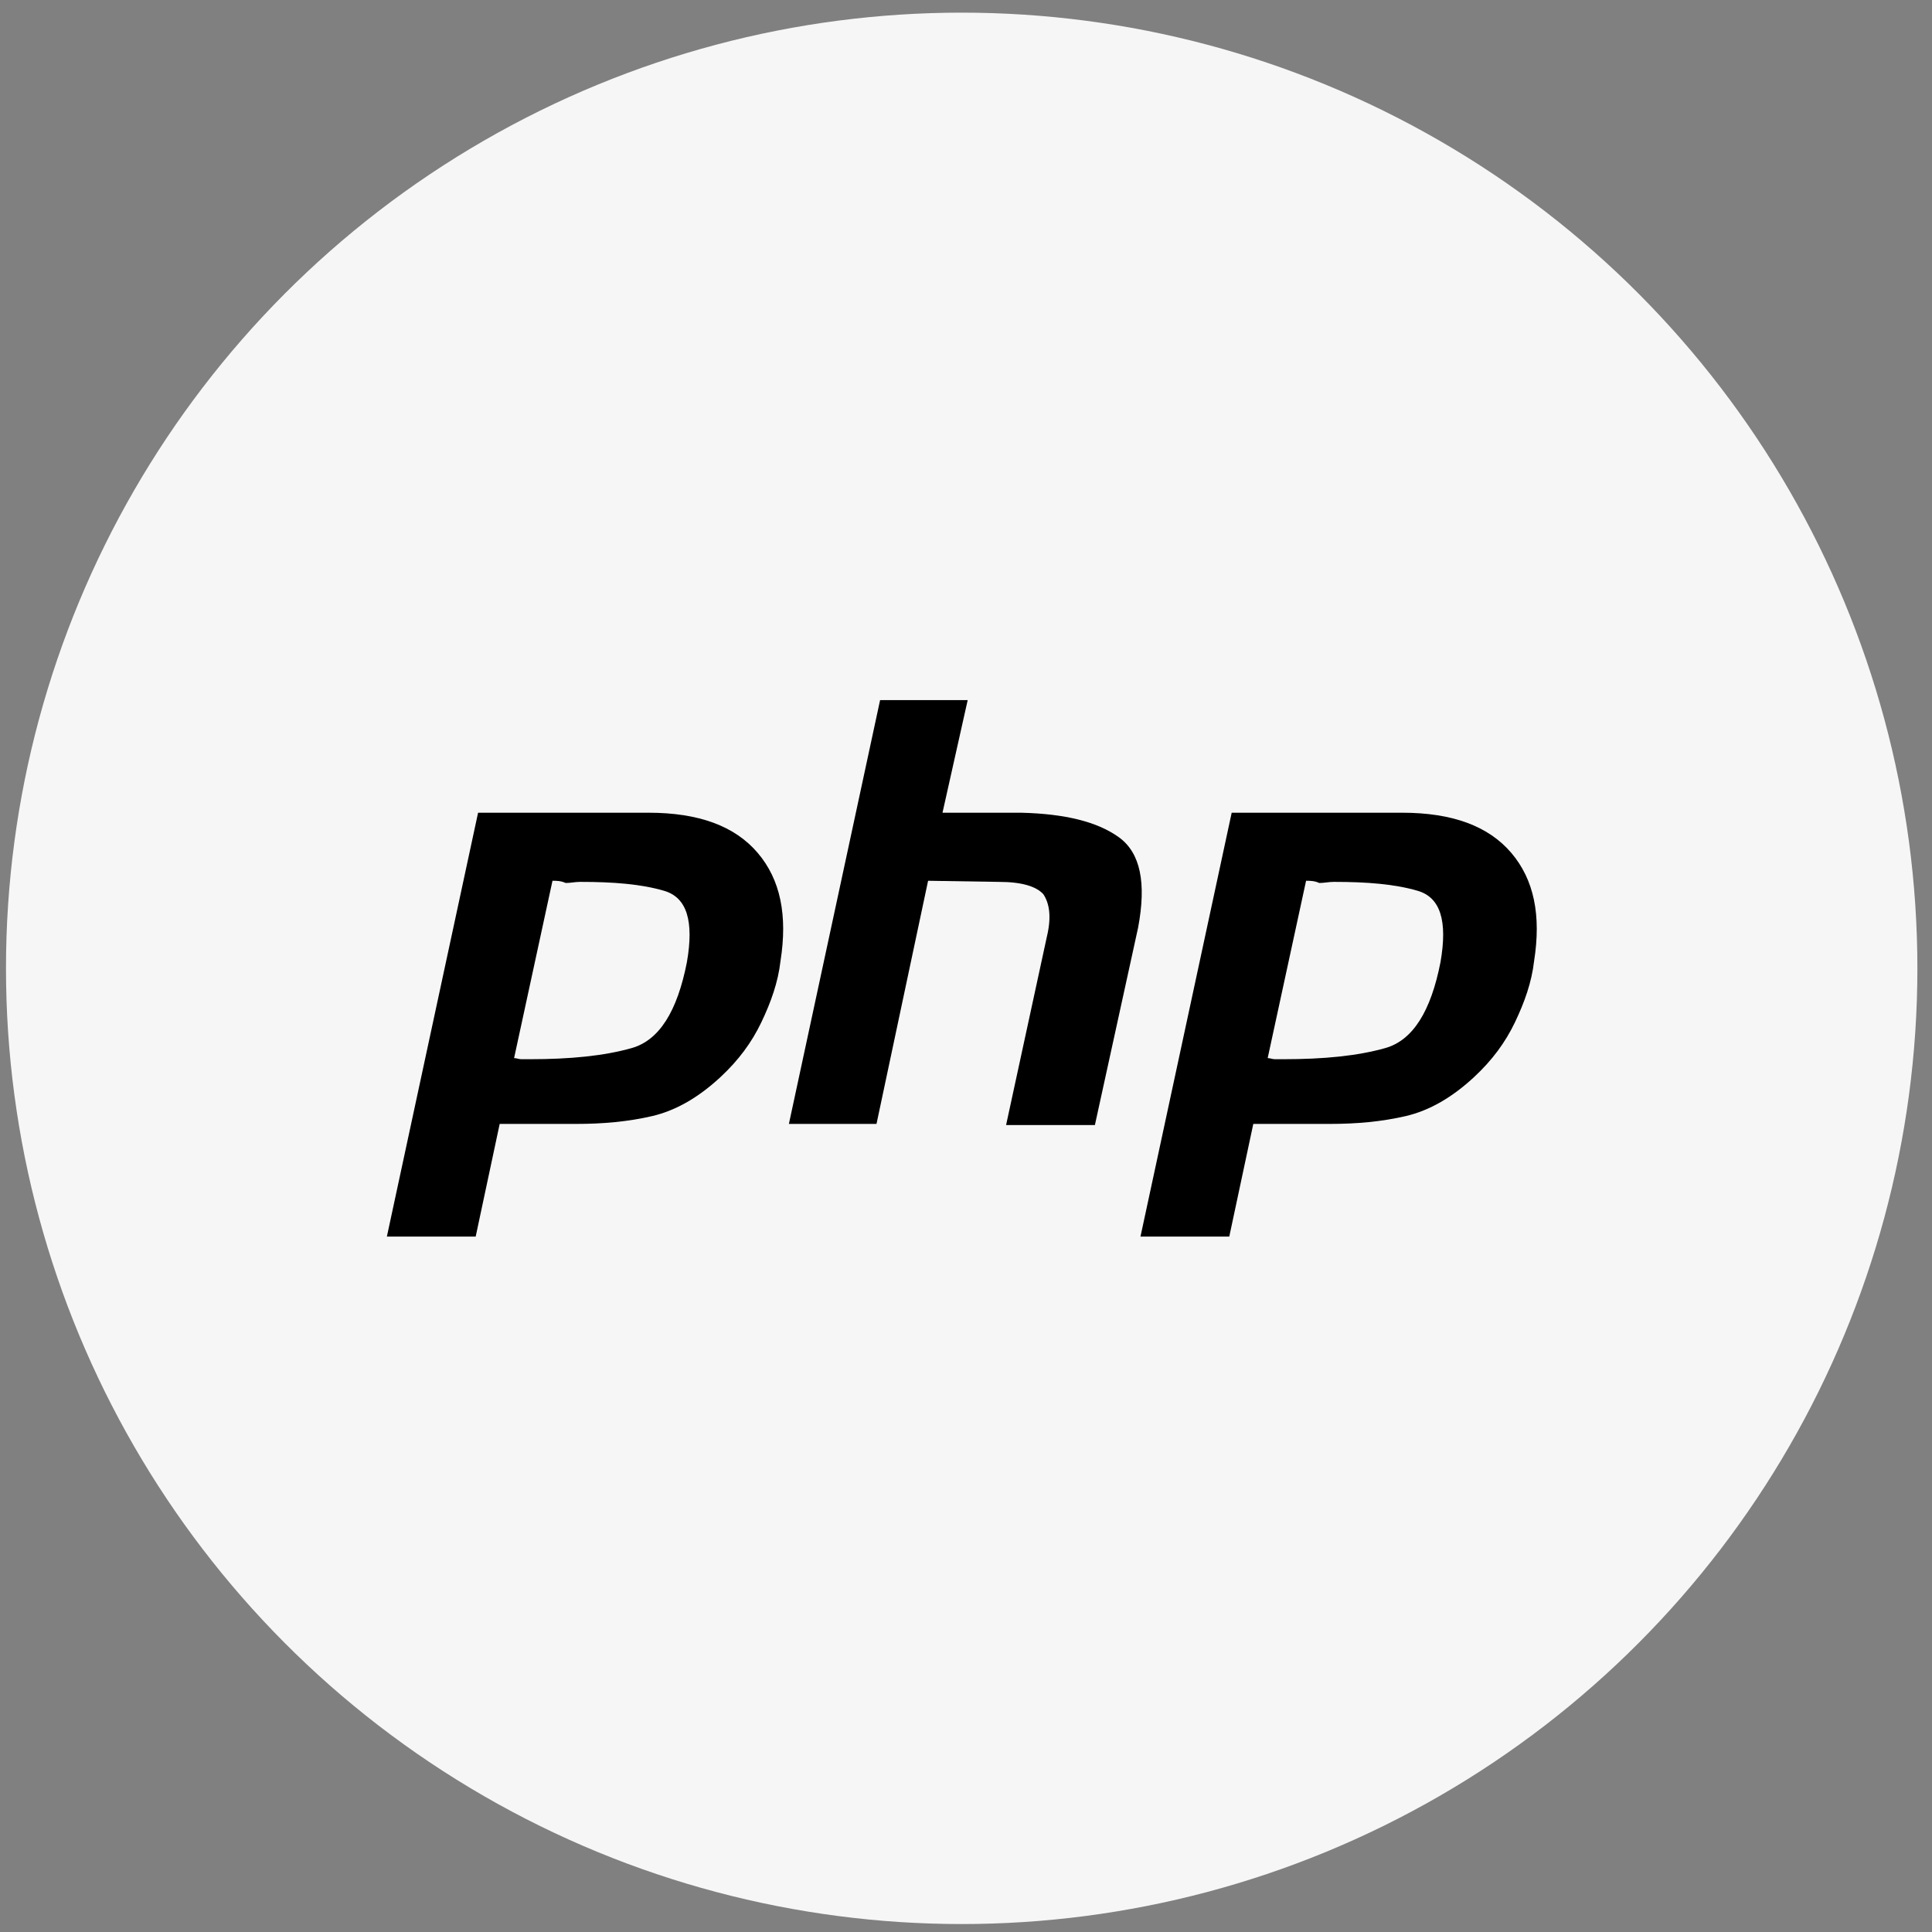
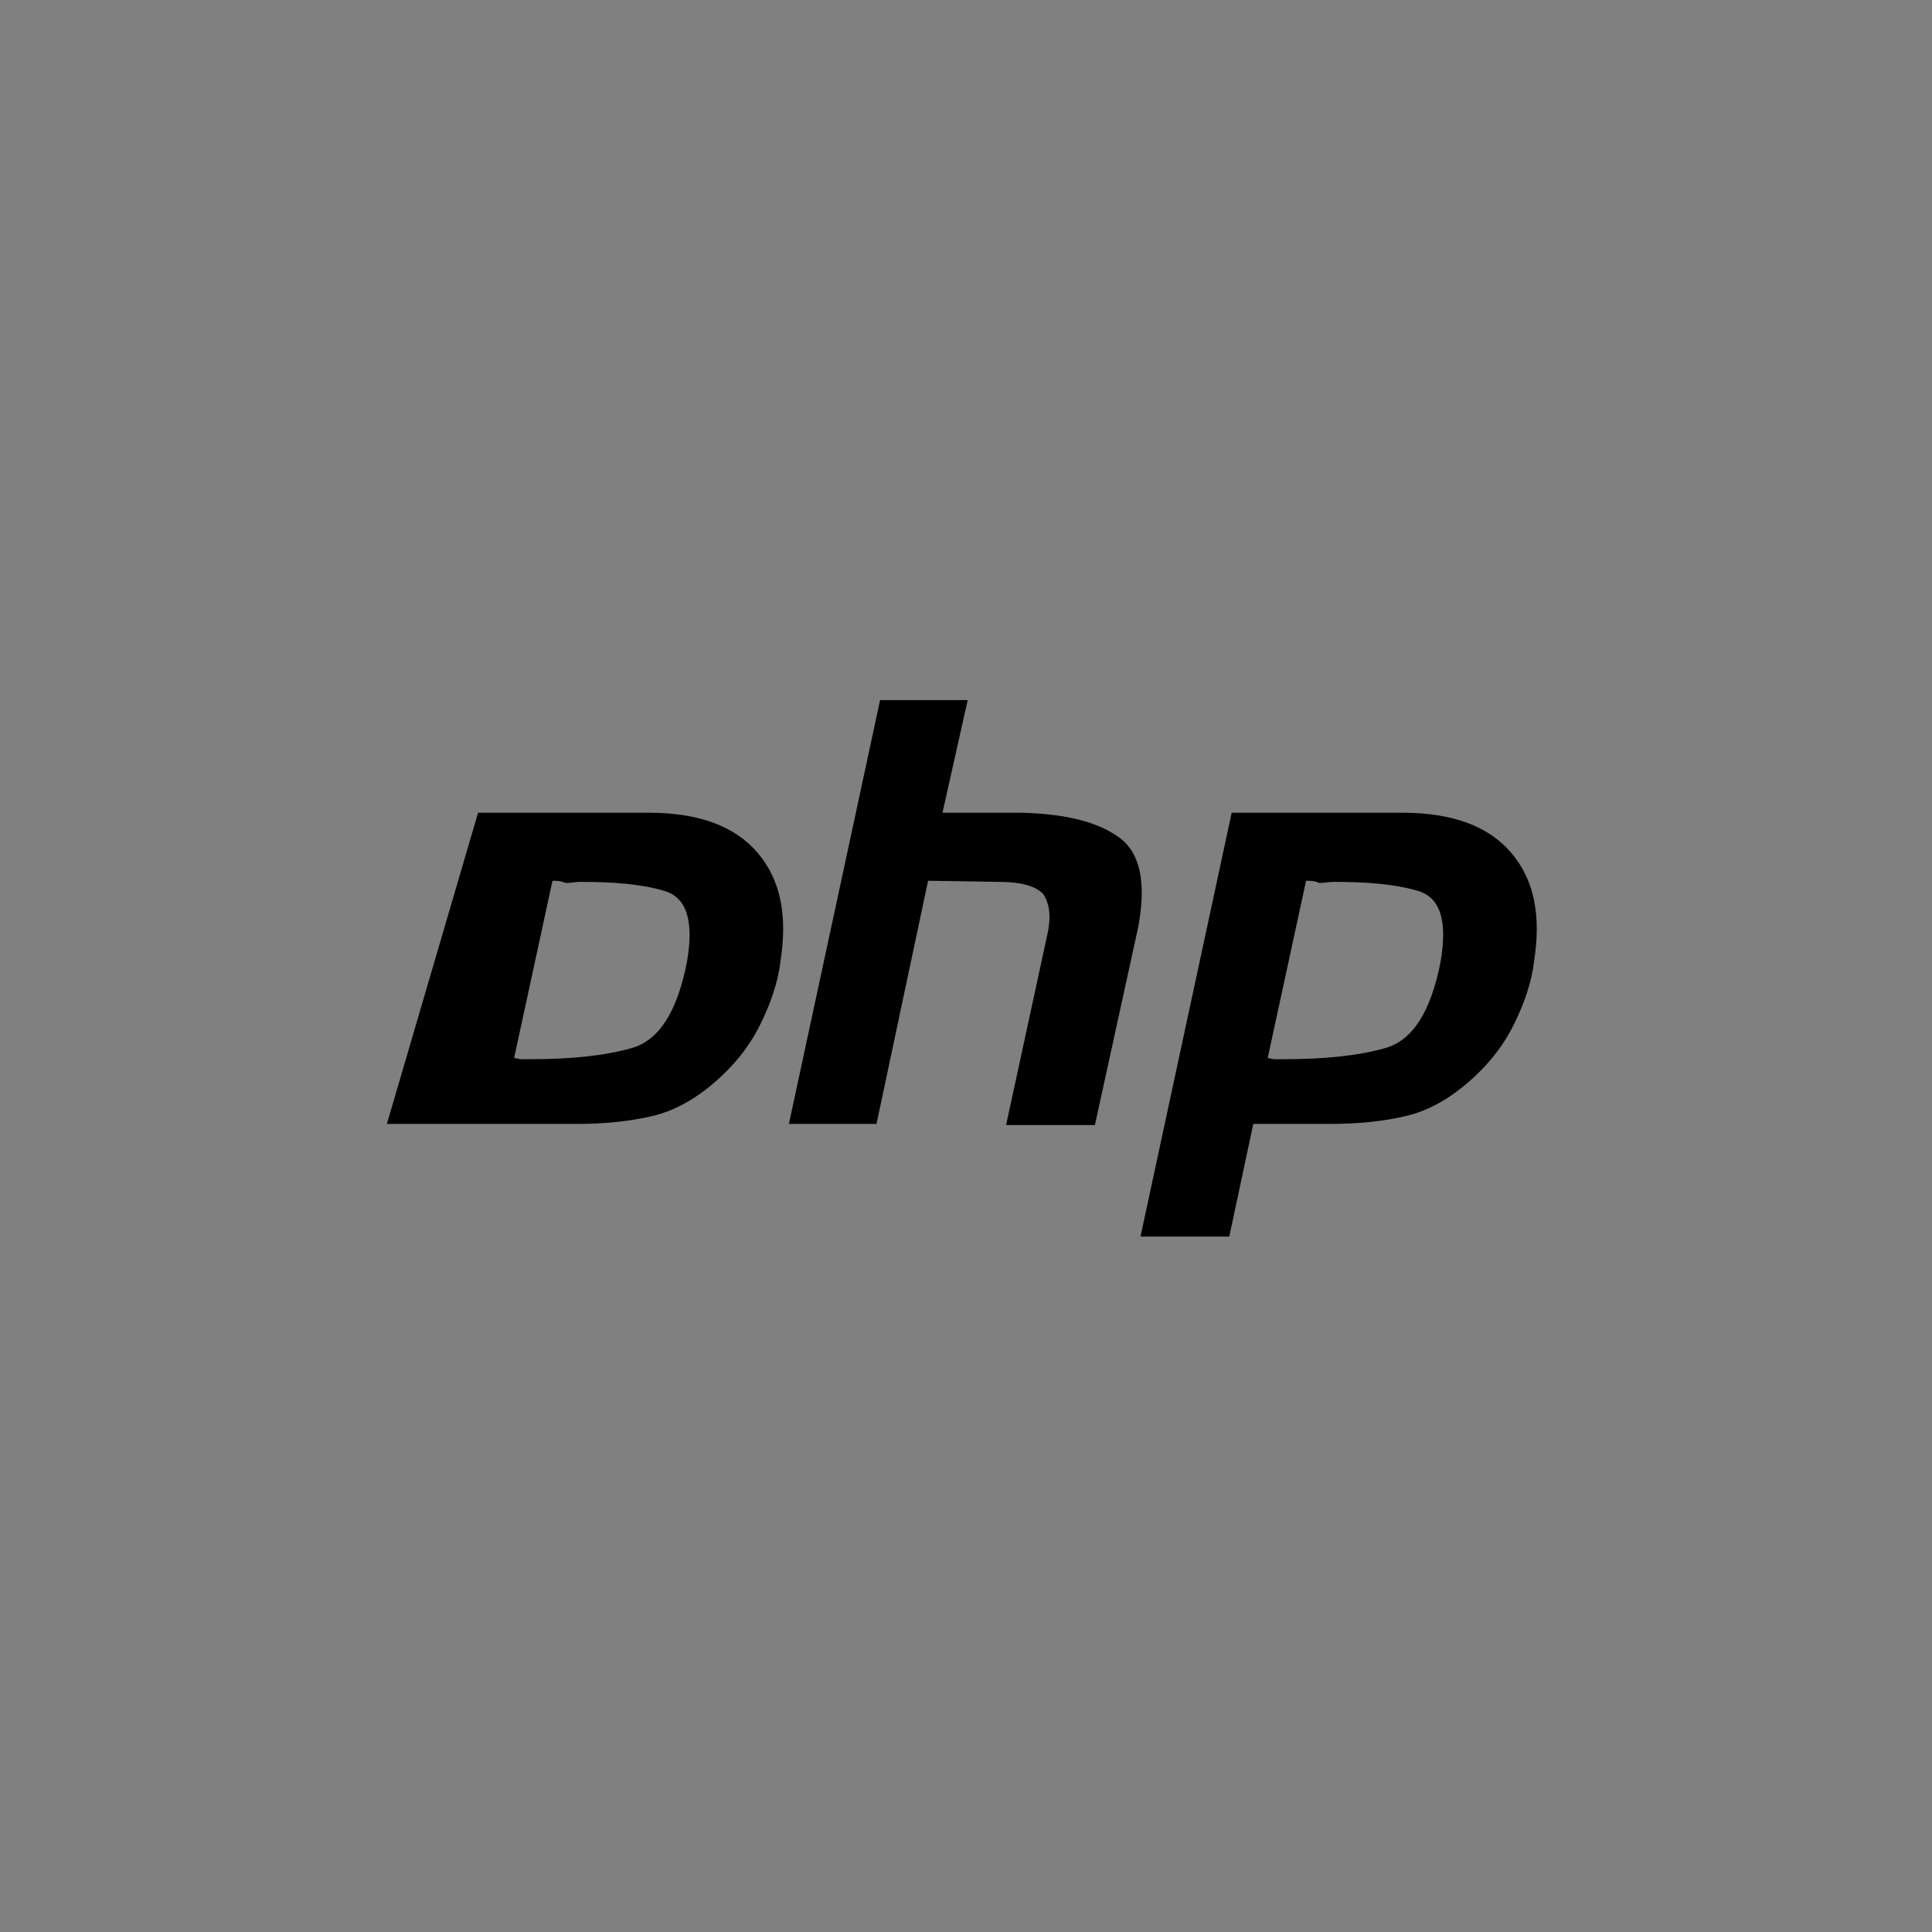
<svg xmlns="http://www.w3.org/2000/svg" width="121" height="121" viewBox="0 0 121 121" fill="none">
  <rect x="0" y="0" width="121" height="121" fill="#808080" stroke="none" />
-   <circle cx="60.23" cy="60.647" r="59.855" fill="#F6F6F6" />
-   <path d="M29.942 50.9H40.615C43.771 50.9 46.026 51.739 47.454 53.415C48.882 55.092 49.333 57.327 48.882 60.191C48.731 61.518 48.281 62.776 47.679 64.033C47.078 65.29 46.251 66.408 45.124 67.456C43.771 68.713 42.343 69.552 40.84 69.901C39.337 70.25 37.759 70.39 36.105 70.39H31.295L29.792 77.445H24.23L29.942 50.9ZM34.602 55.161L32.197 66.268C32.347 66.268 32.498 66.338 32.648 66.338C32.798 66.338 33.024 66.338 33.174 66.338C35.729 66.338 37.834 66.129 39.562 65.64C41.291 65.151 42.418 63.334 43.02 60.261C43.471 57.676 43.02 56.209 41.592 55.79C40.164 55.371 38.435 55.231 36.331 55.231C36.03 55.231 35.729 55.301 35.429 55.301C35.128 55.161 34.828 55.161 34.602 55.161Z" fill="black" />
+   <path d="M29.942 50.9H40.615C43.771 50.9 46.026 51.739 47.454 53.415C48.882 55.092 49.333 57.327 48.882 60.191C48.731 61.518 48.281 62.776 47.679 64.033C47.078 65.29 46.251 66.408 45.124 67.456C43.771 68.713 42.343 69.552 40.84 69.901C39.337 70.25 37.759 70.39 36.105 70.39H31.295H24.23L29.942 50.9ZM34.602 55.161L32.197 66.268C32.347 66.268 32.498 66.338 32.648 66.338C32.798 66.338 33.024 66.338 33.174 66.338C35.729 66.338 37.834 66.129 39.562 65.64C41.291 65.151 42.418 63.334 43.02 60.261C43.471 57.676 43.02 56.209 41.592 55.79C40.164 55.371 38.435 55.231 36.331 55.231C36.03 55.231 35.729 55.301 35.429 55.301C35.128 55.161 34.828 55.161 34.602 55.161Z" fill="black" />
  <path d="M55.12 43.846H60.606L59.028 50.901H63.989C66.694 50.971 68.723 51.46 70.076 52.438C71.429 53.416 71.805 55.302 71.279 58.096L68.573 70.46H63.011L65.567 58.655C65.868 57.398 65.717 56.559 65.341 56C64.891 55.511 63.989 55.232 62.561 55.232L58.126 55.162L54.895 70.39H49.408L55.12 43.846Z" fill="black" />
  <path d="M77.14 50.9H87.812C90.968 50.9 93.223 51.739 94.651 53.415C96.079 55.092 96.53 57.327 96.079 60.191C95.929 61.518 95.478 62.776 94.877 64.033C94.275 65.29 93.449 66.408 92.321 67.456C90.968 68.713 89.54 69.552 88.037 69.901C86.534 70.25 84.956 70.39 83.302 70.39H78.493L76.989 77.445H71.428L77.14 50.9ZM81.799 55.161L79.394 66.268C79.545 66.268 79.695 66.338 79.845 66.338C79.996 66.338 80.221 66.338 80.371 66.338C82.927 66.338 85.031 66.129 86.76 65.64C88.488 65.151 89.616 63.334 90.217 60.261C90.668 57.676 90.217 56.209 88.789 55.79C87.361 55.371 85.632 55.231 83.528 55.231C83.227 55.231 82.927 55.301 82.626 55.301C82.325 55.161 82.025 55.161 81.799 55.161Z" fill="black" />
</svg>